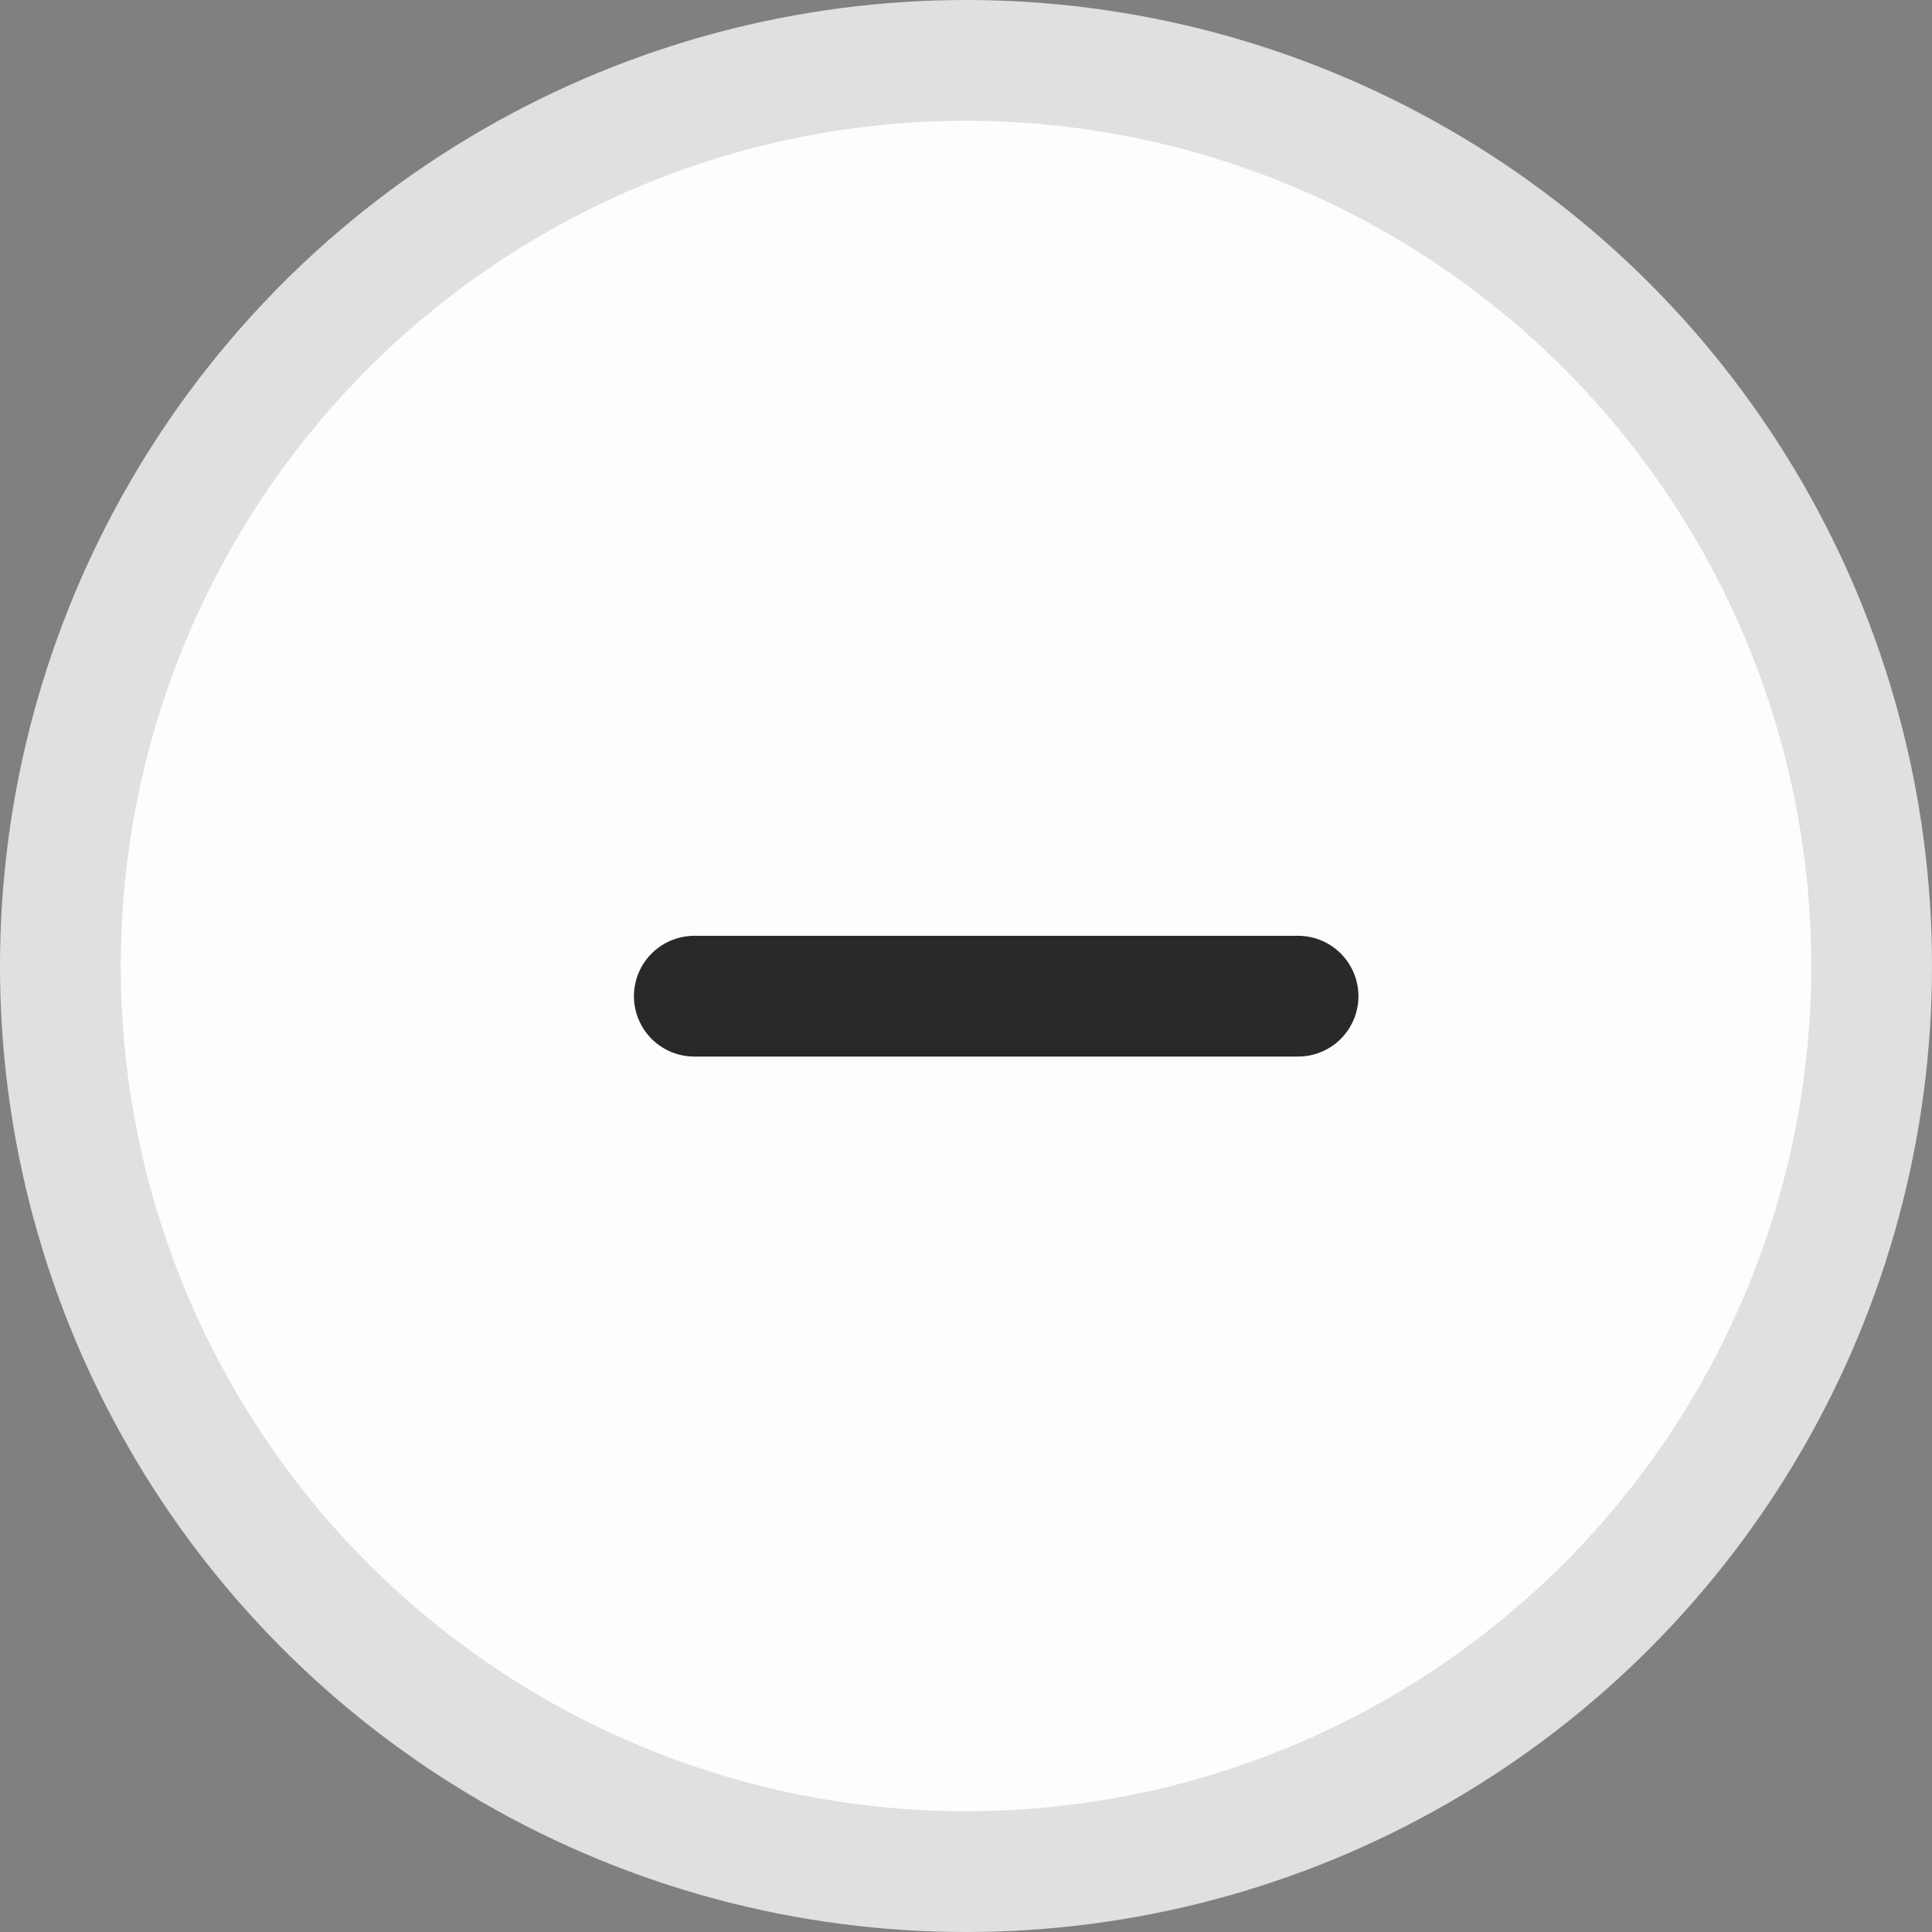
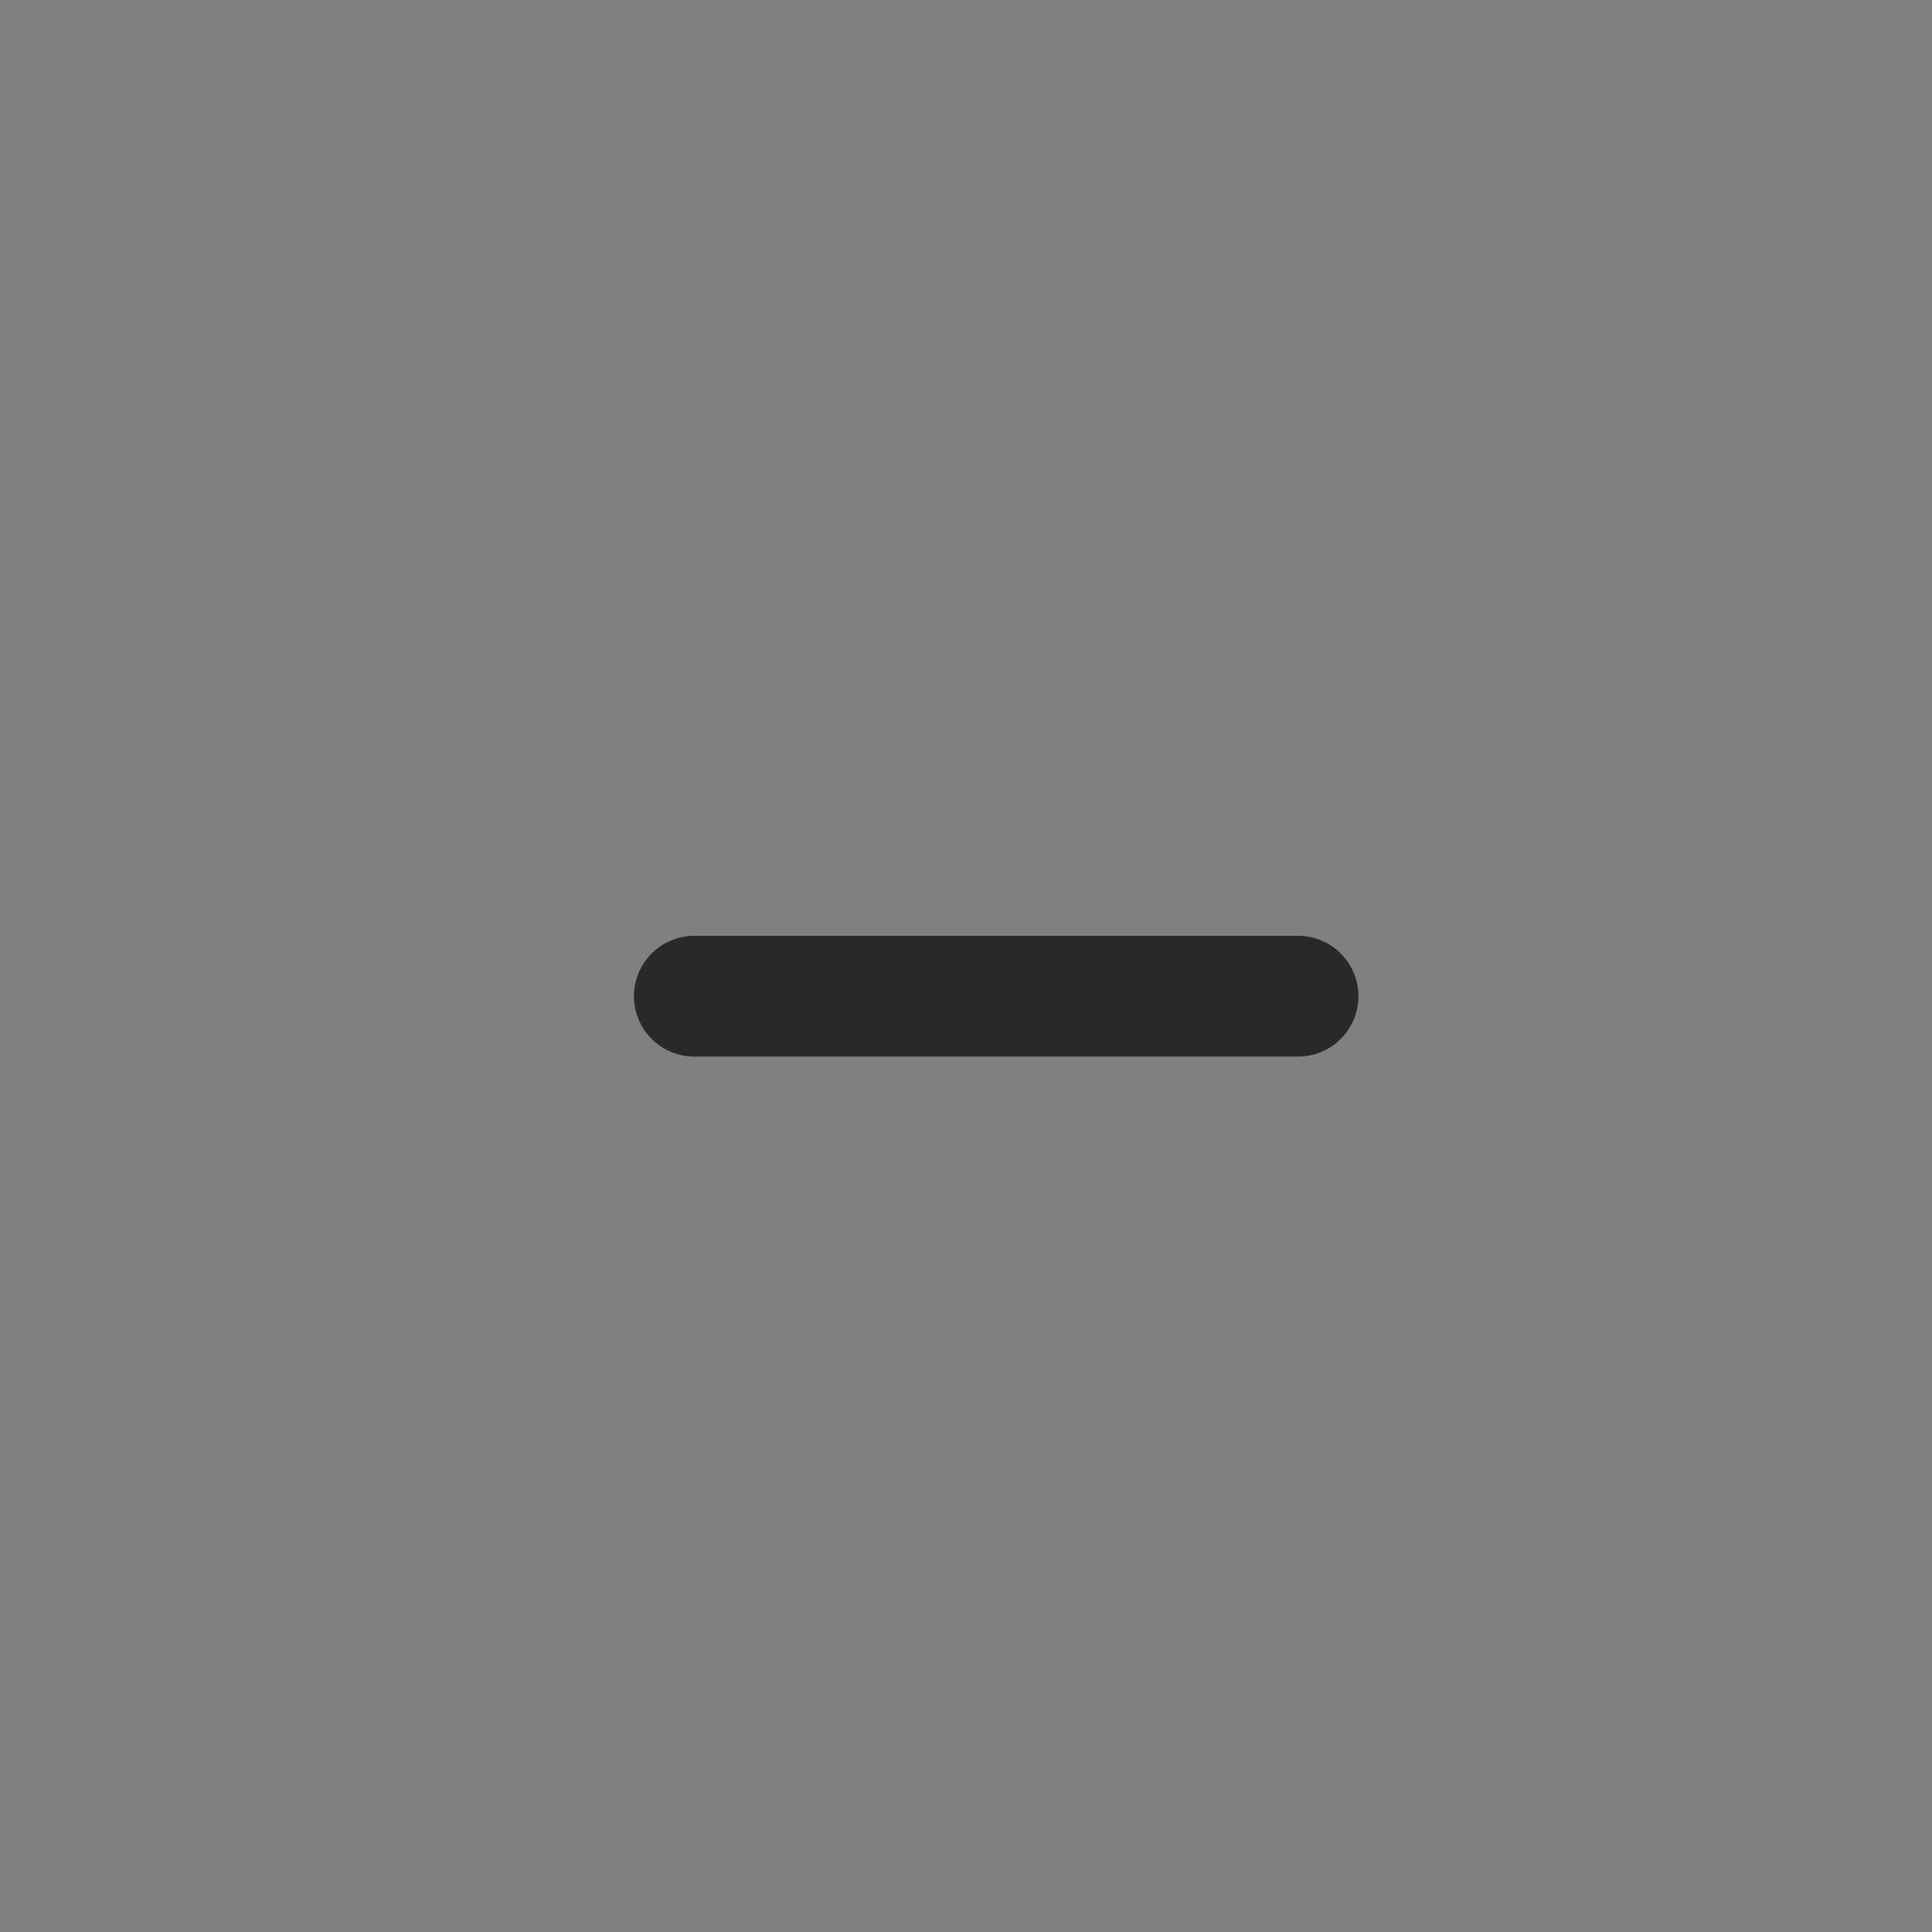
<svg xmlns="http://www.w3.org/2000/svg" width="32" height="32" viewBox="0 0 32 32">
  <rect x="0" y="0" width="32" height="32" fill="#808080" stroke="none" />
  <defs>
    <style>.a{fill:#fdfdfd;stroke:#e0e0e0;}.a,.b{stroke-linecap:round;stroke-width:2px;}.b{fill:none;stroke:#292929;}</style>
  </defs>
  <g transform="translate(1 1)">
-     <circle class="a" cx="15" cy="15" r="15" />
    <g transform="translate(10.5 15.5)">
      <line class="b" x1="10" />
    </g>
  </g>
</svg>